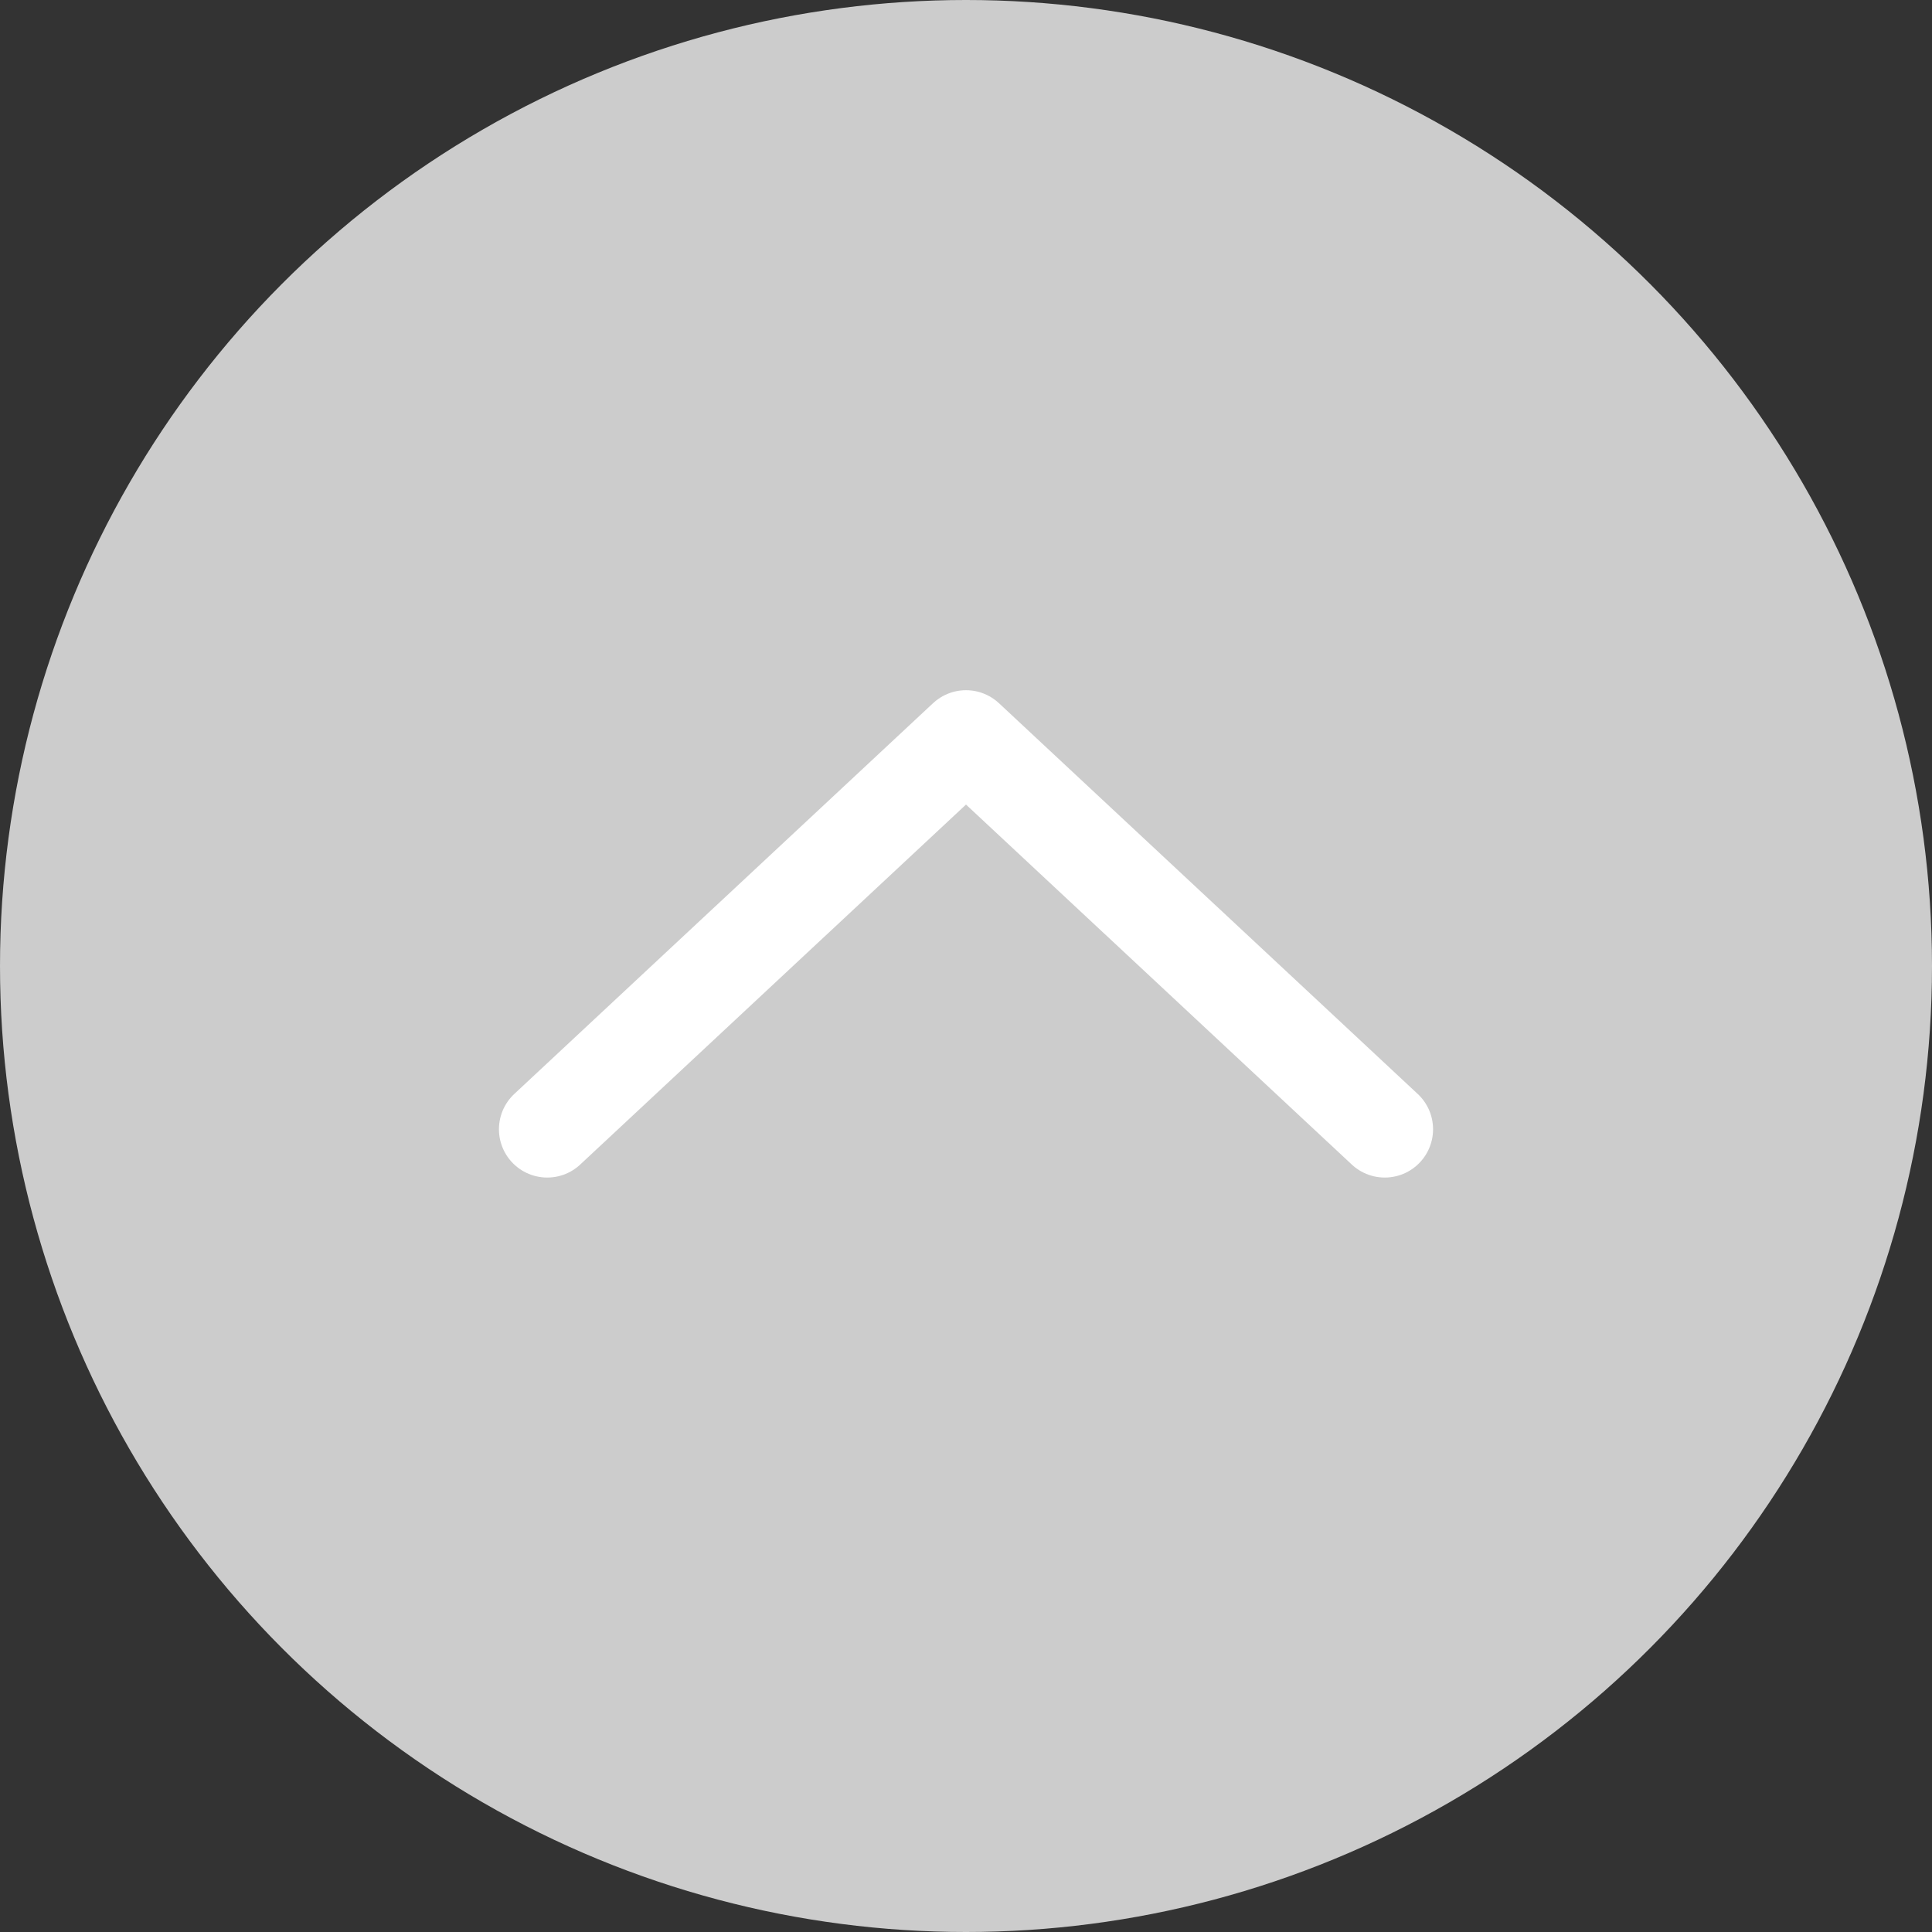
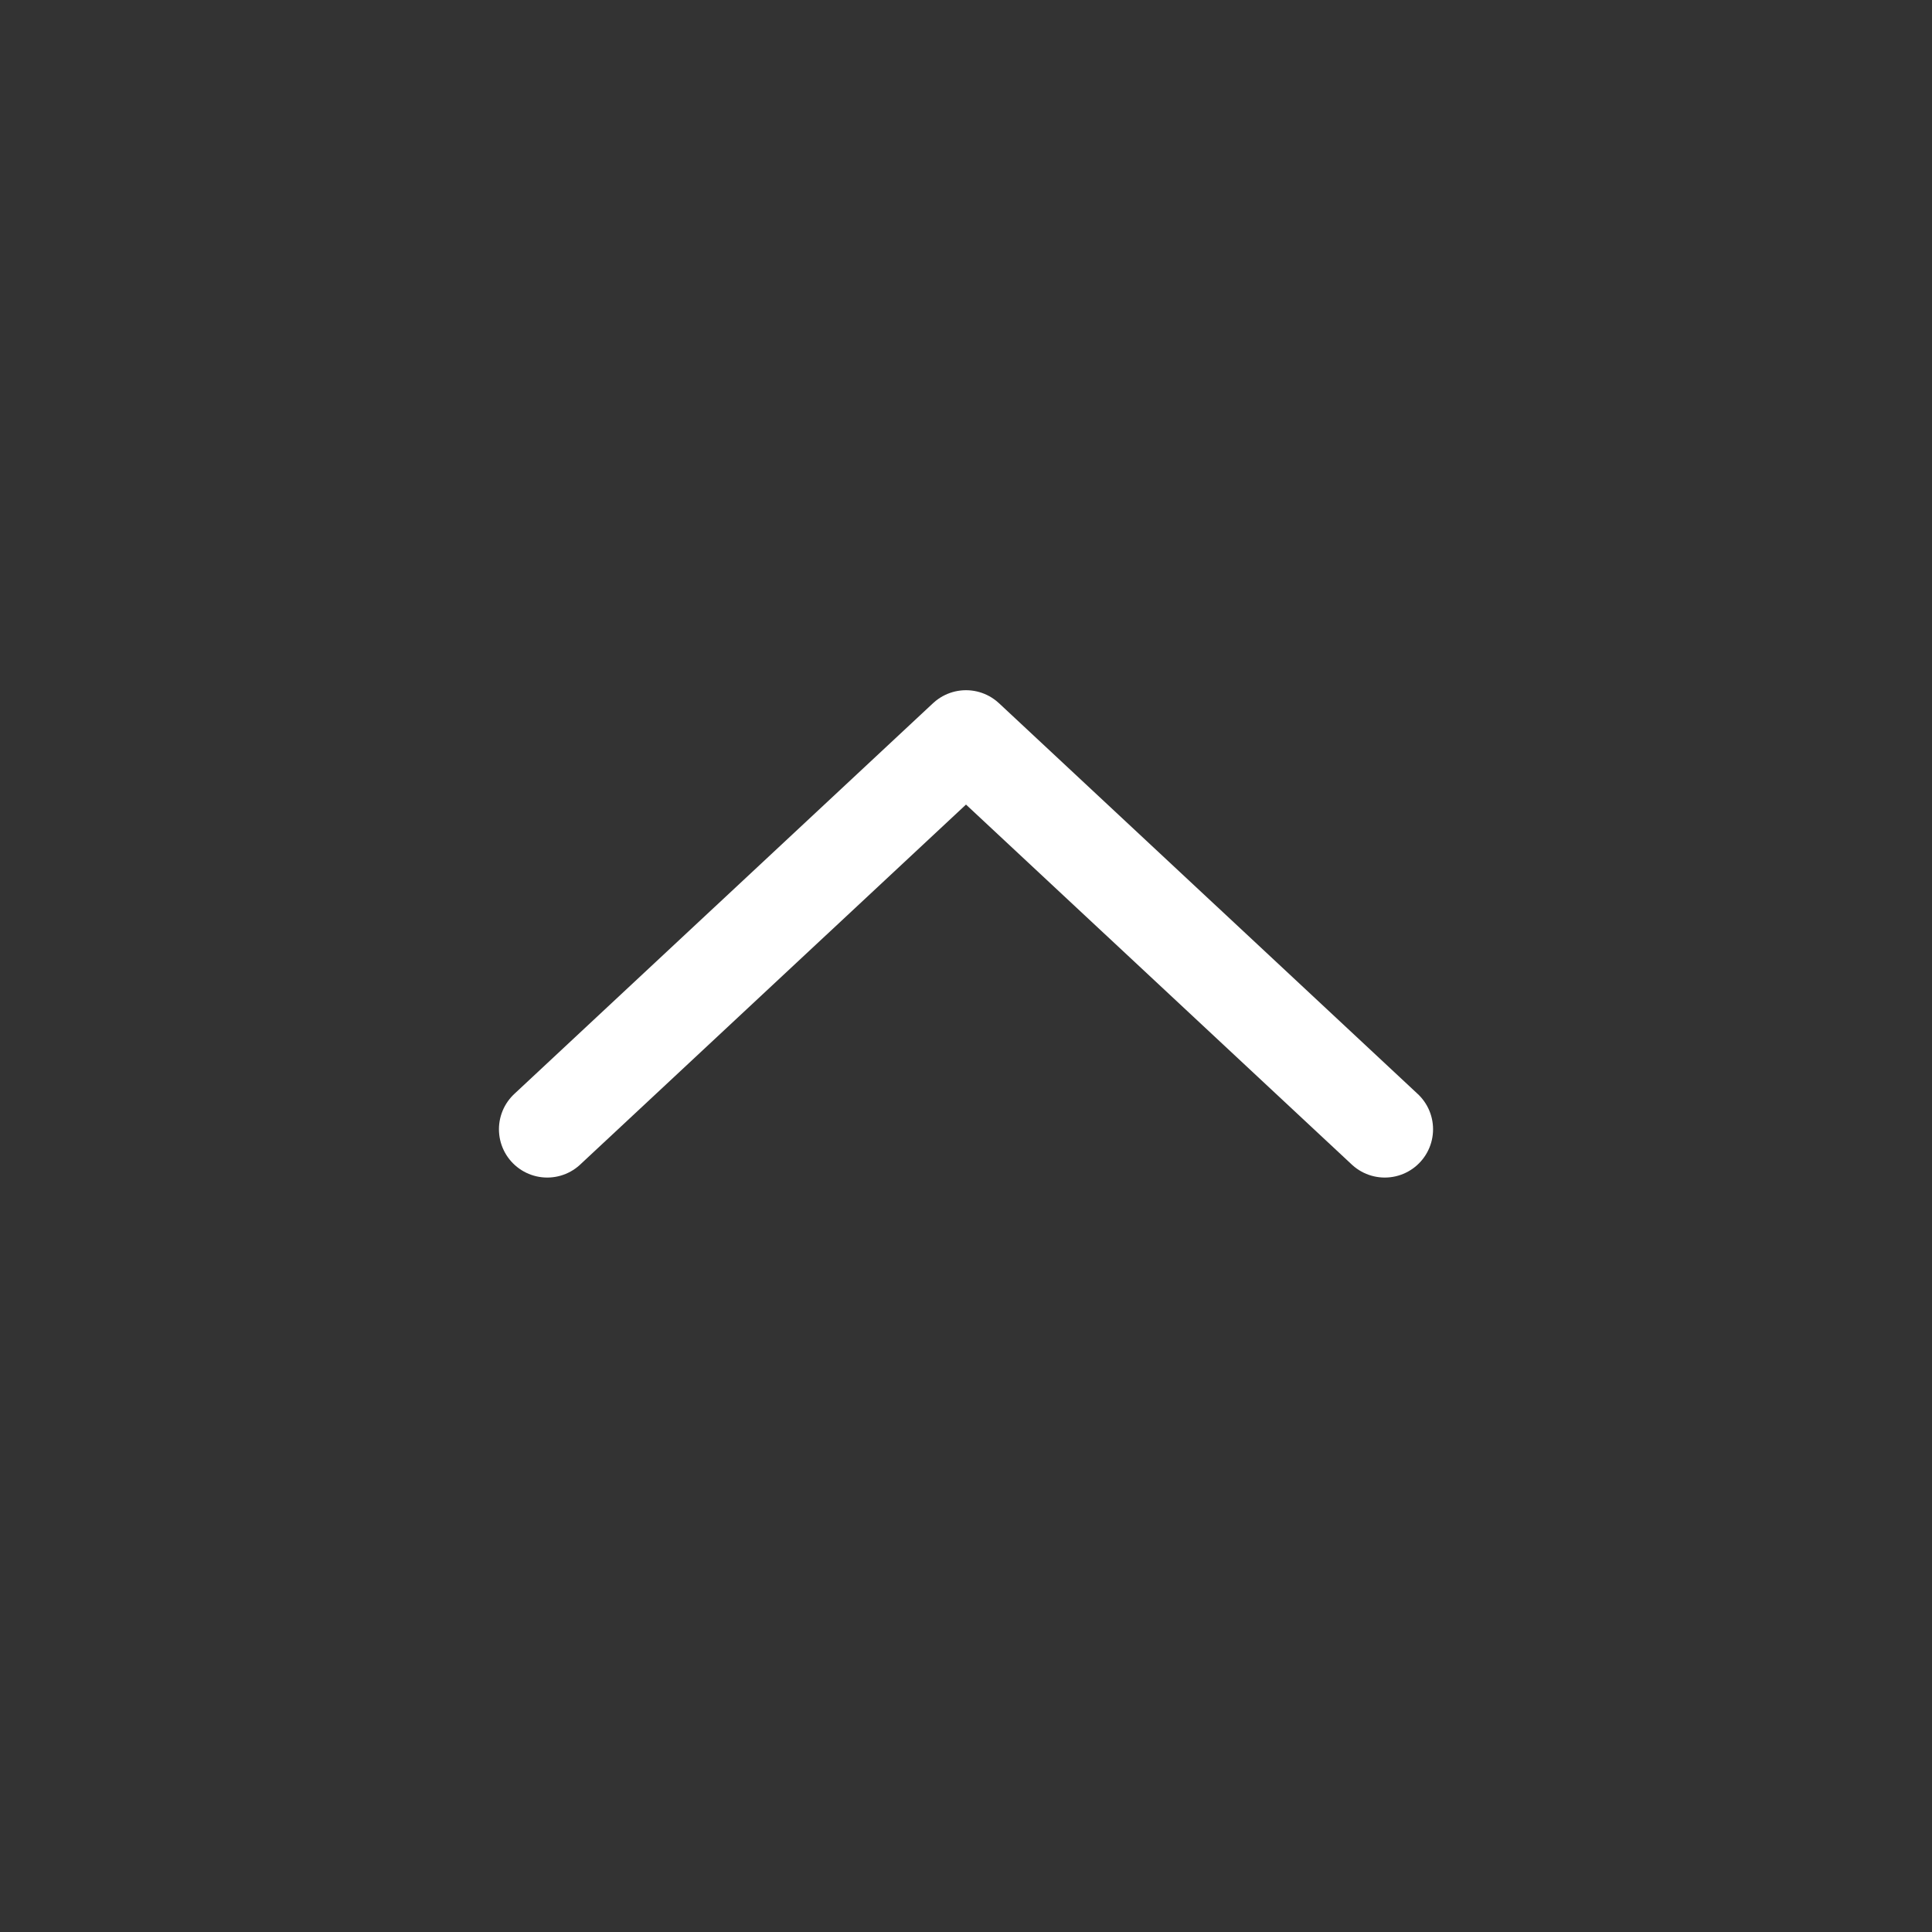
<svg xmlns="http://www.w3.org/2000/svg" id="_レイヤー_2" width="40" height="40" viewBox="0 0 40 40">
  <rect x="0" y="0" width="40" height="40" fill="#333333" stroke="none" />
  <defs>
    <style>.cls-1{fill:none;stroke:#fff;stroke-linecap:round;stroke-linejoin:round;stroke-width:2px;}.cls-2{fill:#ccc;}</style>
  </defs>
  <g id="_フッター">
    <g>
-       <circle class="cls-2" cx="20" cy="20" r="20" />
      <polyline class="cls-1" points="11.33 23.38 20 15.29 28.67 23.38" />
    </g>
  </g>
</svg>